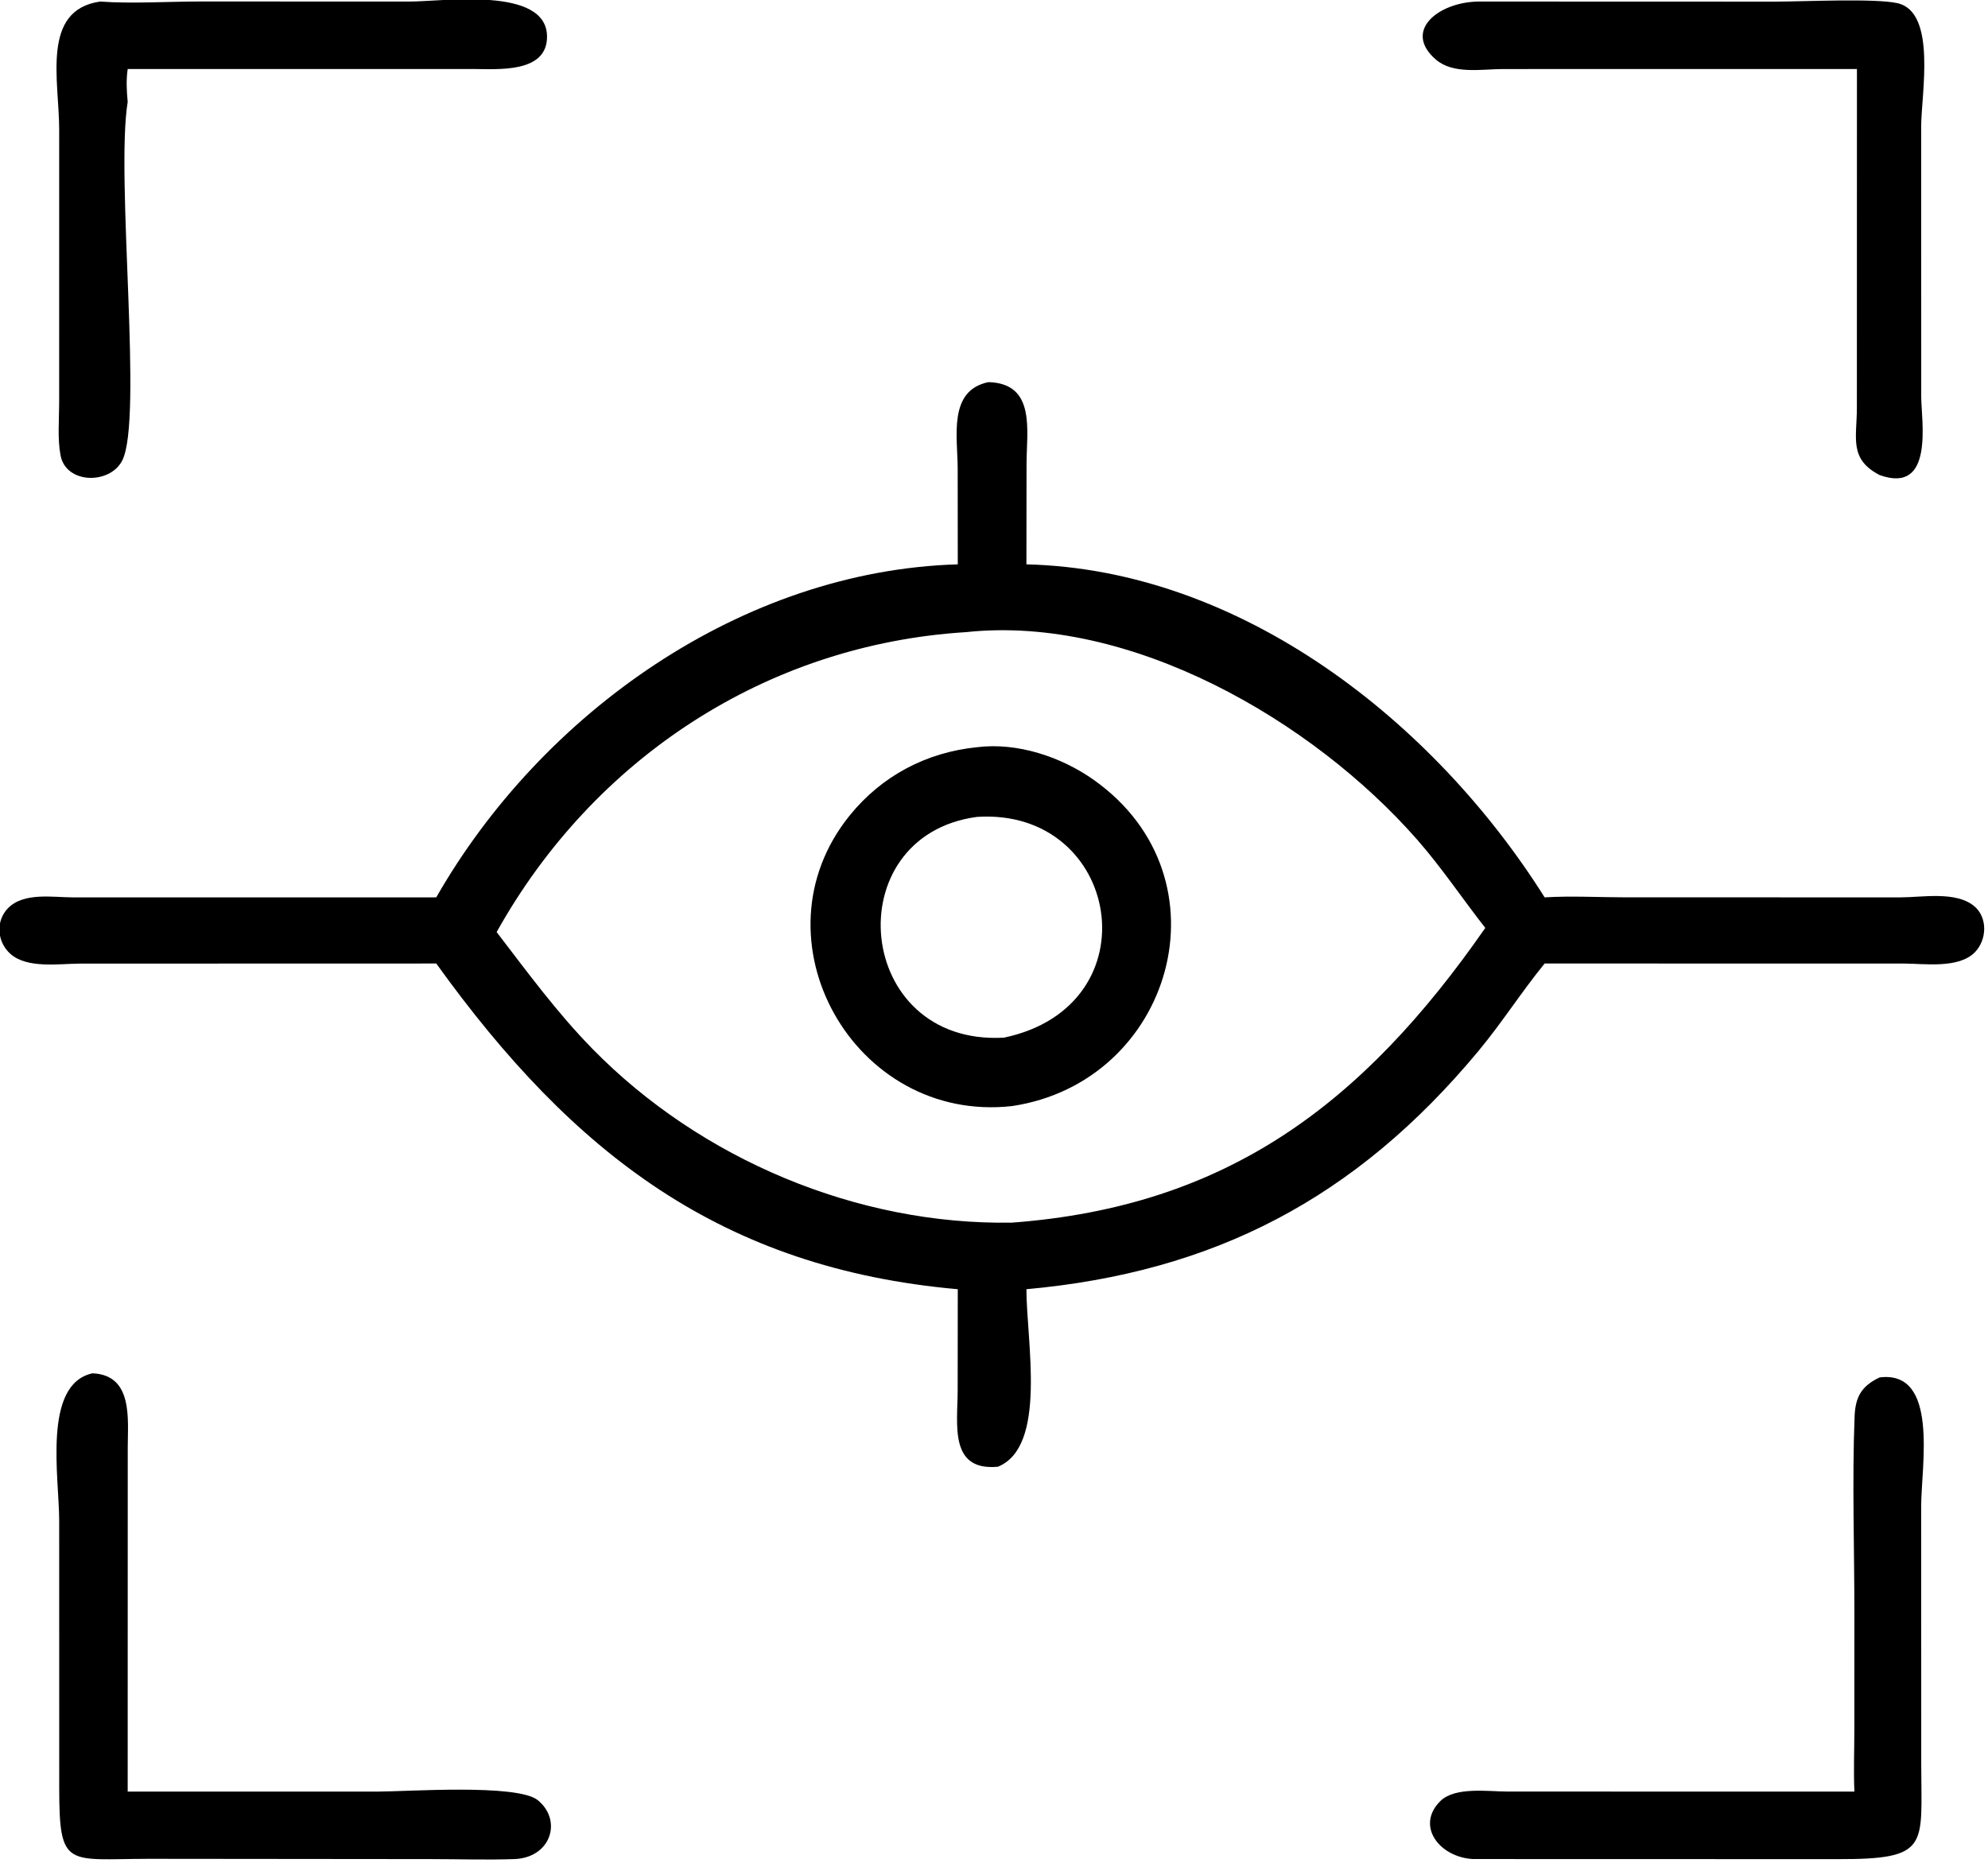
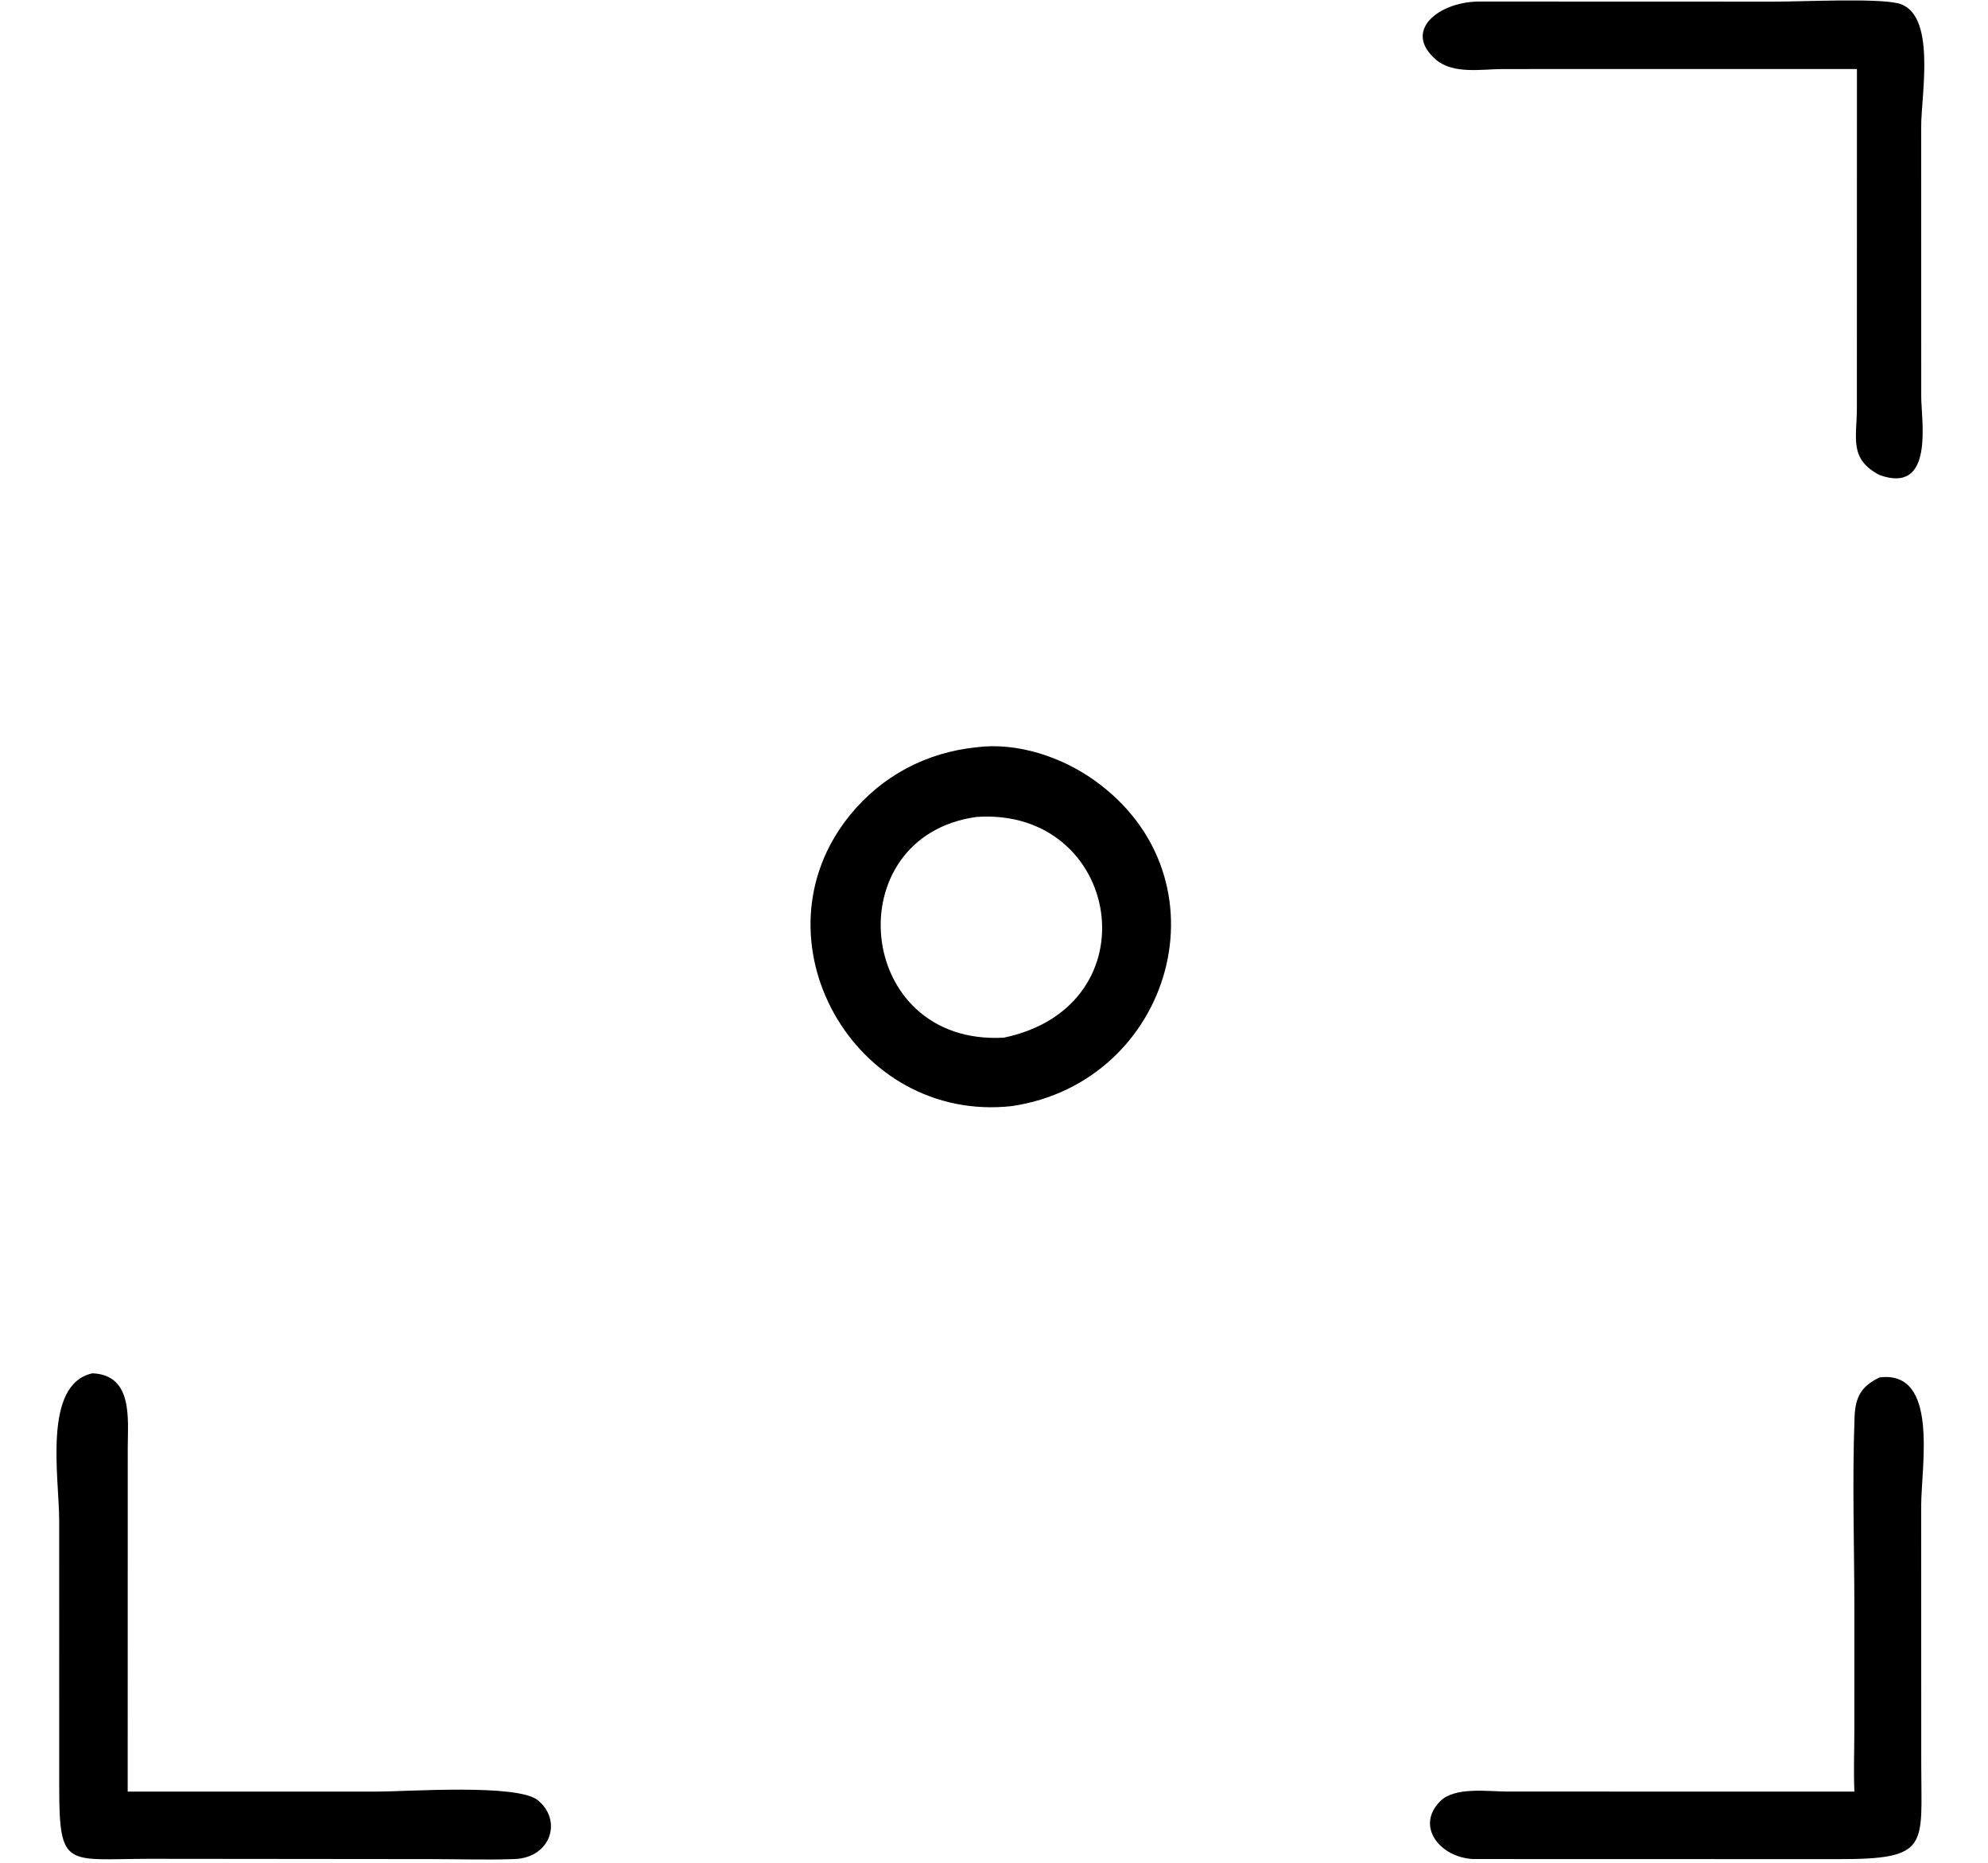
<svg xmlns="http://www.w3.org/2000/svg" viewBox="16.72 18.21 86.7 81.26">
  <path transform="scale(0.234 0.234)" d="M417.539 90.685L351.435 90.69C347.582 90.712 342.299 91.688 339.105 88.958C332.83 83.597 339.488 78.259 346.896 78.107L402.227 78.125C407.47 78.122 420.895 77.467 425.091 78.413C432.453 80.073 429.521 95.409 429.512 101.373L429.521 151.792C429.532 156.192 432.012 170.048 421.768 166.367C416.011 163.39 417.526 159.448 417.528 153.819L417.539 90.685Z" />
-   <path transform="scale(0.234 0.234)" d="M95.251 96.812C92.96 110.856 98.152 155.953 94.235 163.657C91.948 168.154 83.762 168.073 82.739 162.713C82.148 159.618 82.479 156.02 82.479 152.864L82.484 102.03C82.489 92.852 79.051 79.674 90.132 78.107C95.718 78.541 103.01 78.1 108.752 78.097L147.84 78.11C153.98 78.109 173.297 75.224 173.405 84.58C173.485 91.537 164.144 90.682 159.594 90.683L95.251 90.685C94.949 92.752 95.058 94.742 95.251 96.812Z" />
-   <path transform="scale(0.234 0.234)" d="M249.958 183.01L249.942 165.2C249.942 159.317 248.083 150.594 255.681 149.046C264.56 149.291 262.781 158.094 262.775 164.278L262.751 183.01C302.848 183.989 338.735 212.339 359.333 245.08C364.327 244.778 369.491 245.074 374.505 245.077L425.647 245.082C429.712 245.078 436.034 243.87 439.427 246.744C441.947 248.878 441.75 253.01 439.545 255.285C436.488 258.44 430.031 257.41 426.082 257.412L359.333 257.41C355.025 262.691 351.357 268.474 346.988 273.73C324.101 301.263 297.633 314.95 262.751 318.119C262.759 327.805 266.672 347.468 257.428 351.207C248.329 352.04 249.921 343.359 249.939 337.056L249.958 318.119C206.075 314.225 178.35 293.003 152.761 257.41L86.309 257.427C82.474 257.448 76.499 258.401 73.371 255.596C70.902 253.382 70.589 249.476 72.965 247.077C75.926 244.089 81.329 245.084 85.11 245.085L152.761 245.08C172.431 210.667 209.814 184.186 249.958 183.01ZM251.516 195.642C214.255 197.952 182.036 219.232 164.016 251.548C169.767 259.05 175.264 266.572 181.904 273.347C202.045 293.899 231.24 306.204 260.064 305.708C300.056 302.708 325.399 283.689 348.273 250.774C343.992 245.313 340.137 239.519 335.555 234.298C316.052 212.079 282.128 192.385 251.516 195.642Z" />
  <path transform="scale(0.234 0.234)" d="M260.064 283.983C230.581 287.27 211.219 252.764 229.834 229.791C235.807 222.42 244.11 218.05 253.517 217.095C261.059 216.146 269.279 218.896 275.375 223.235C301.075 241.531 289.91 279.535 260.064 283.983ZM253.517 230.084C227.244 233.627 230.632 272.81 258.559 271.229C286.68 265.328 280.354 228.317 253.517 230.084Z" />
  <path transform="scale(0.234 0.234)" d="M167.477 424.327C162.279 424.522 157.005 424.338 151.798 424.337L99.067 424.286C83.965 424.322 82.5 426.139 82.491 411.176L82.484 361.26C82.486 353.236 79.344 335.823 88.689 333.791C96.309 334.107 95.262 342.388 95.262 347.628L95.251 411.759L141.883 411.756C147.321 411.75 167.869 410.267 171.679 413.355C176.267 417.073 174.196 423.971 167.477 424.327Z" />
  <path transform="scale(0.234 0.234)" d="M417.064 411.759C416.902 407.969 417.052 404.147 417.056 400.352L417.063 378.398C417.065 366.309 416.633 353.888 417.101 341.862C417.242 338.247 418.337 336.18 421.768 334.558C432.875 333.182 429.524 351.059 429.51 358.549L429.524 406.739C429.524 421.931 431.251 424.387 413.917 424.345L345.969 424.327C339.728 423.981 335.252 418.16 339.875 413.543C342.618 410.802 348.849 411.748 352.352 411.748L417.064 411.759Z" />
</svg>